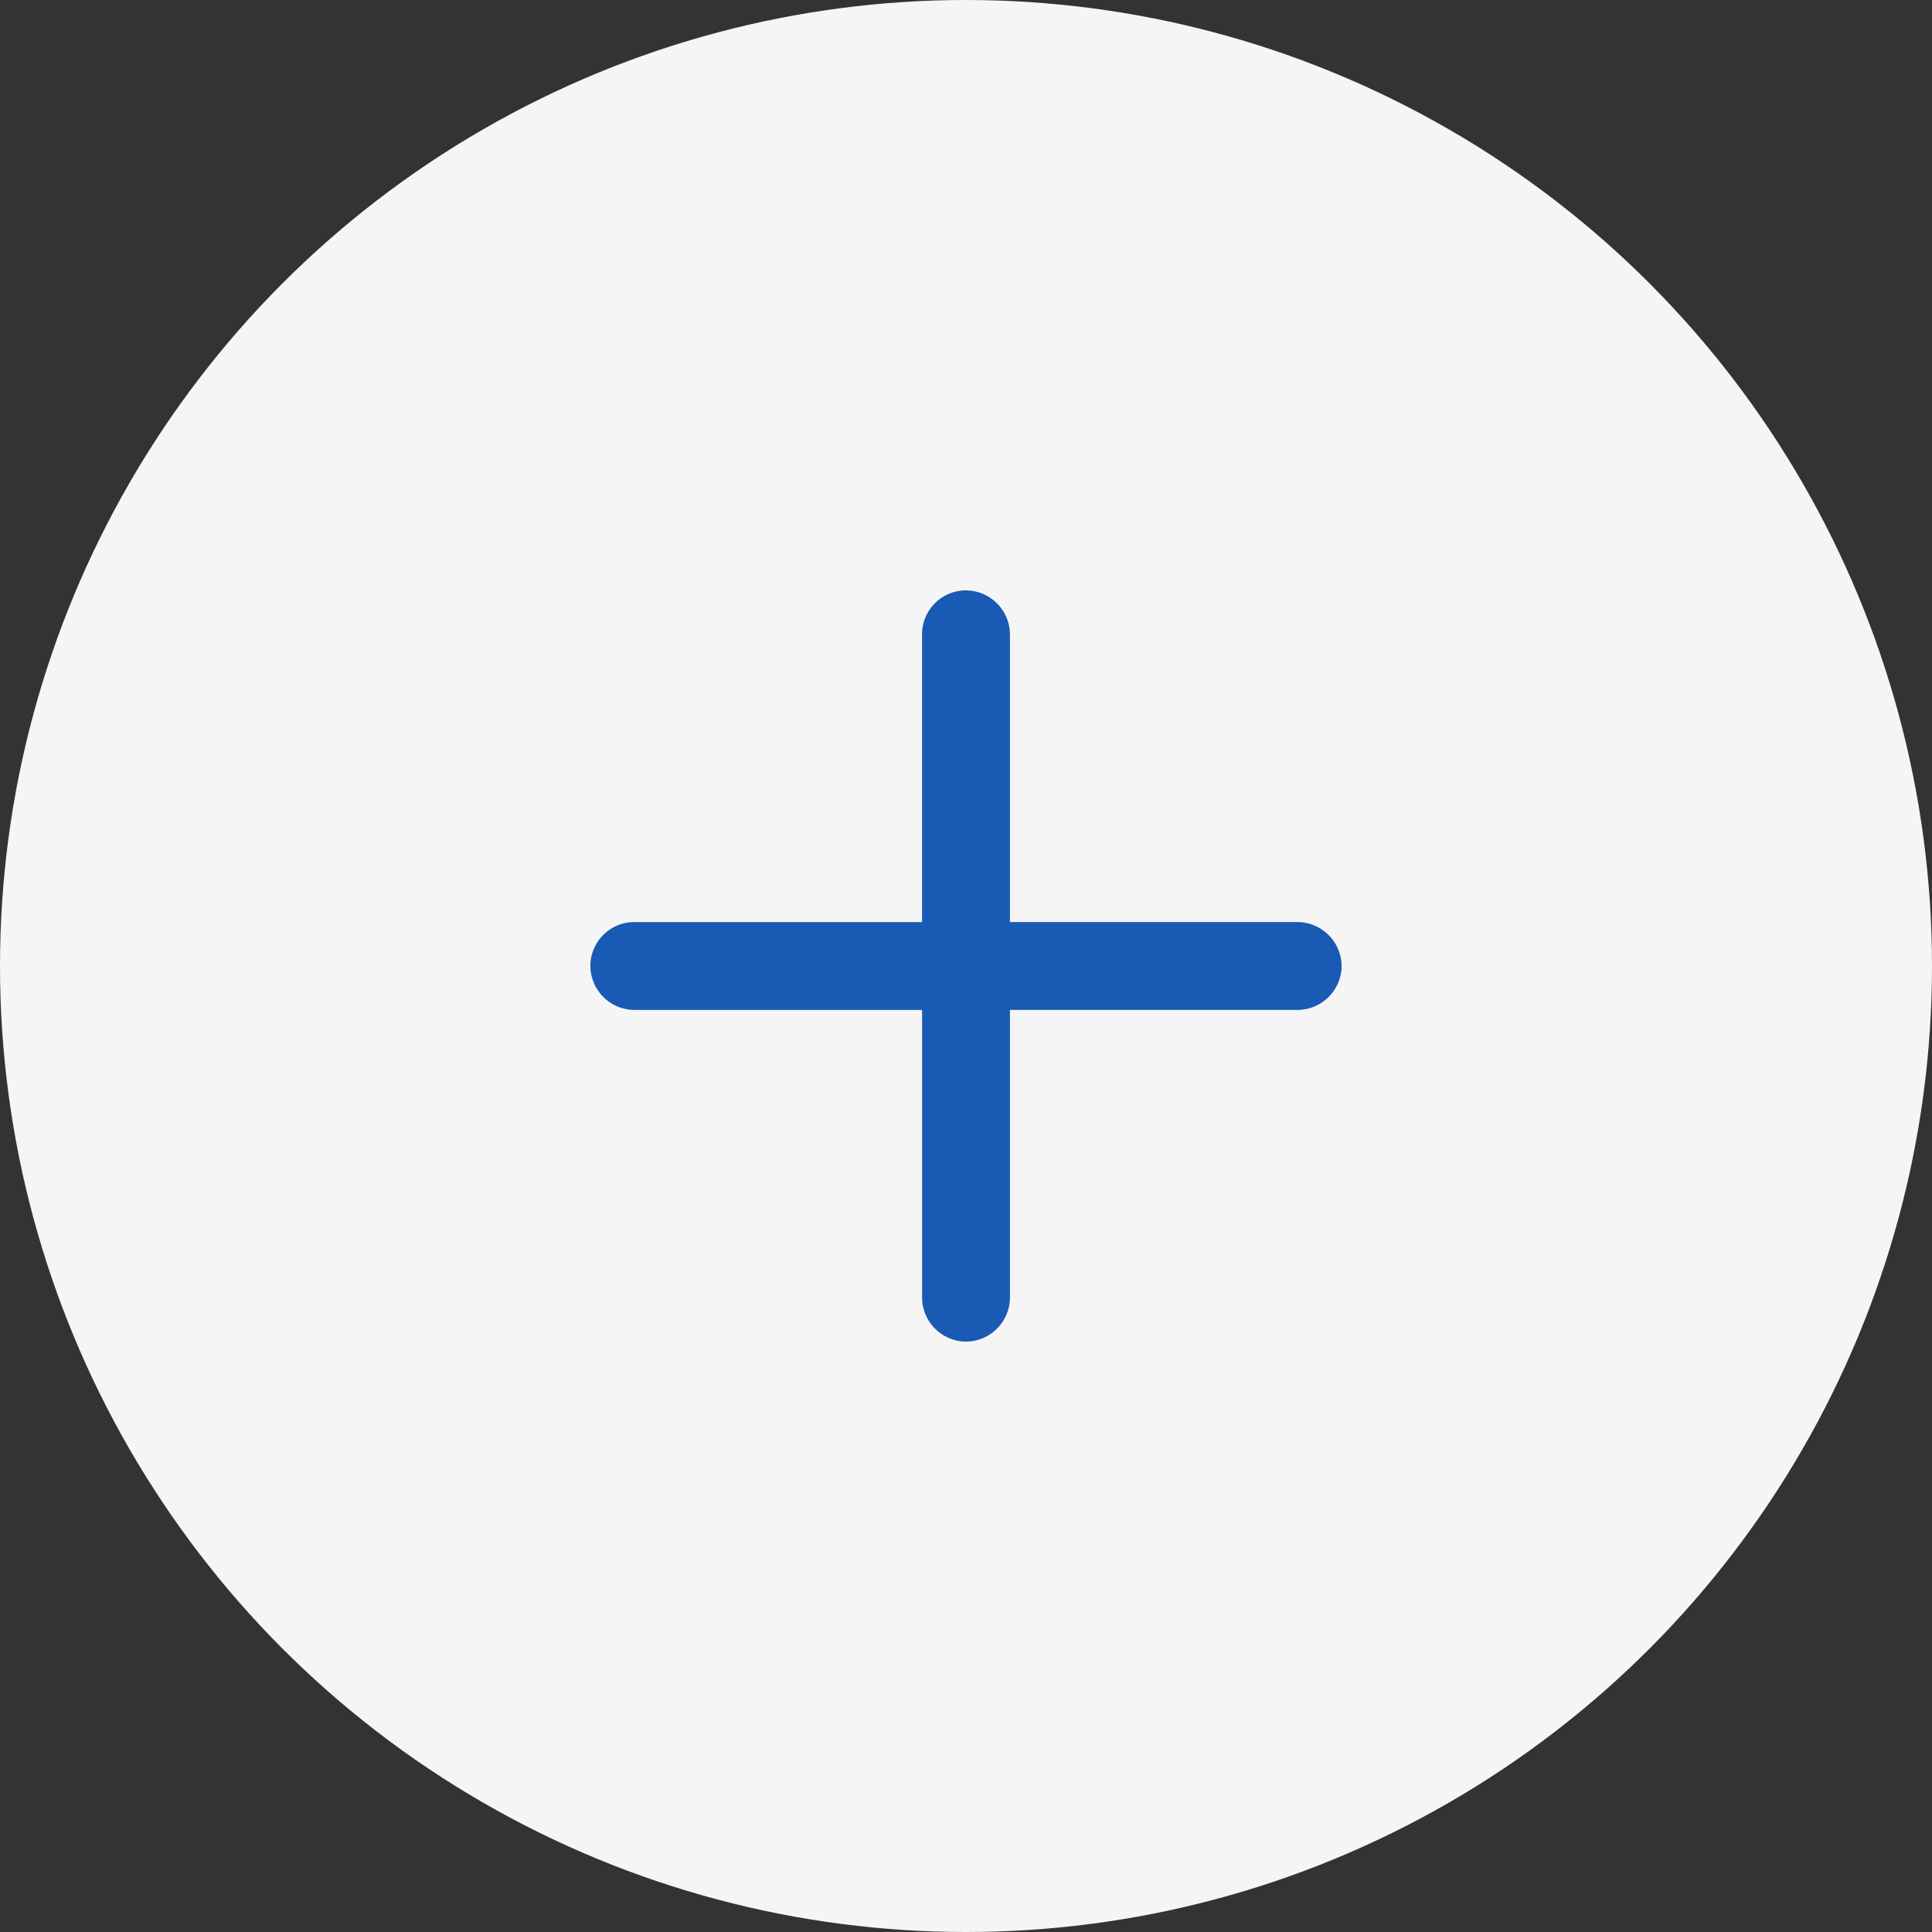
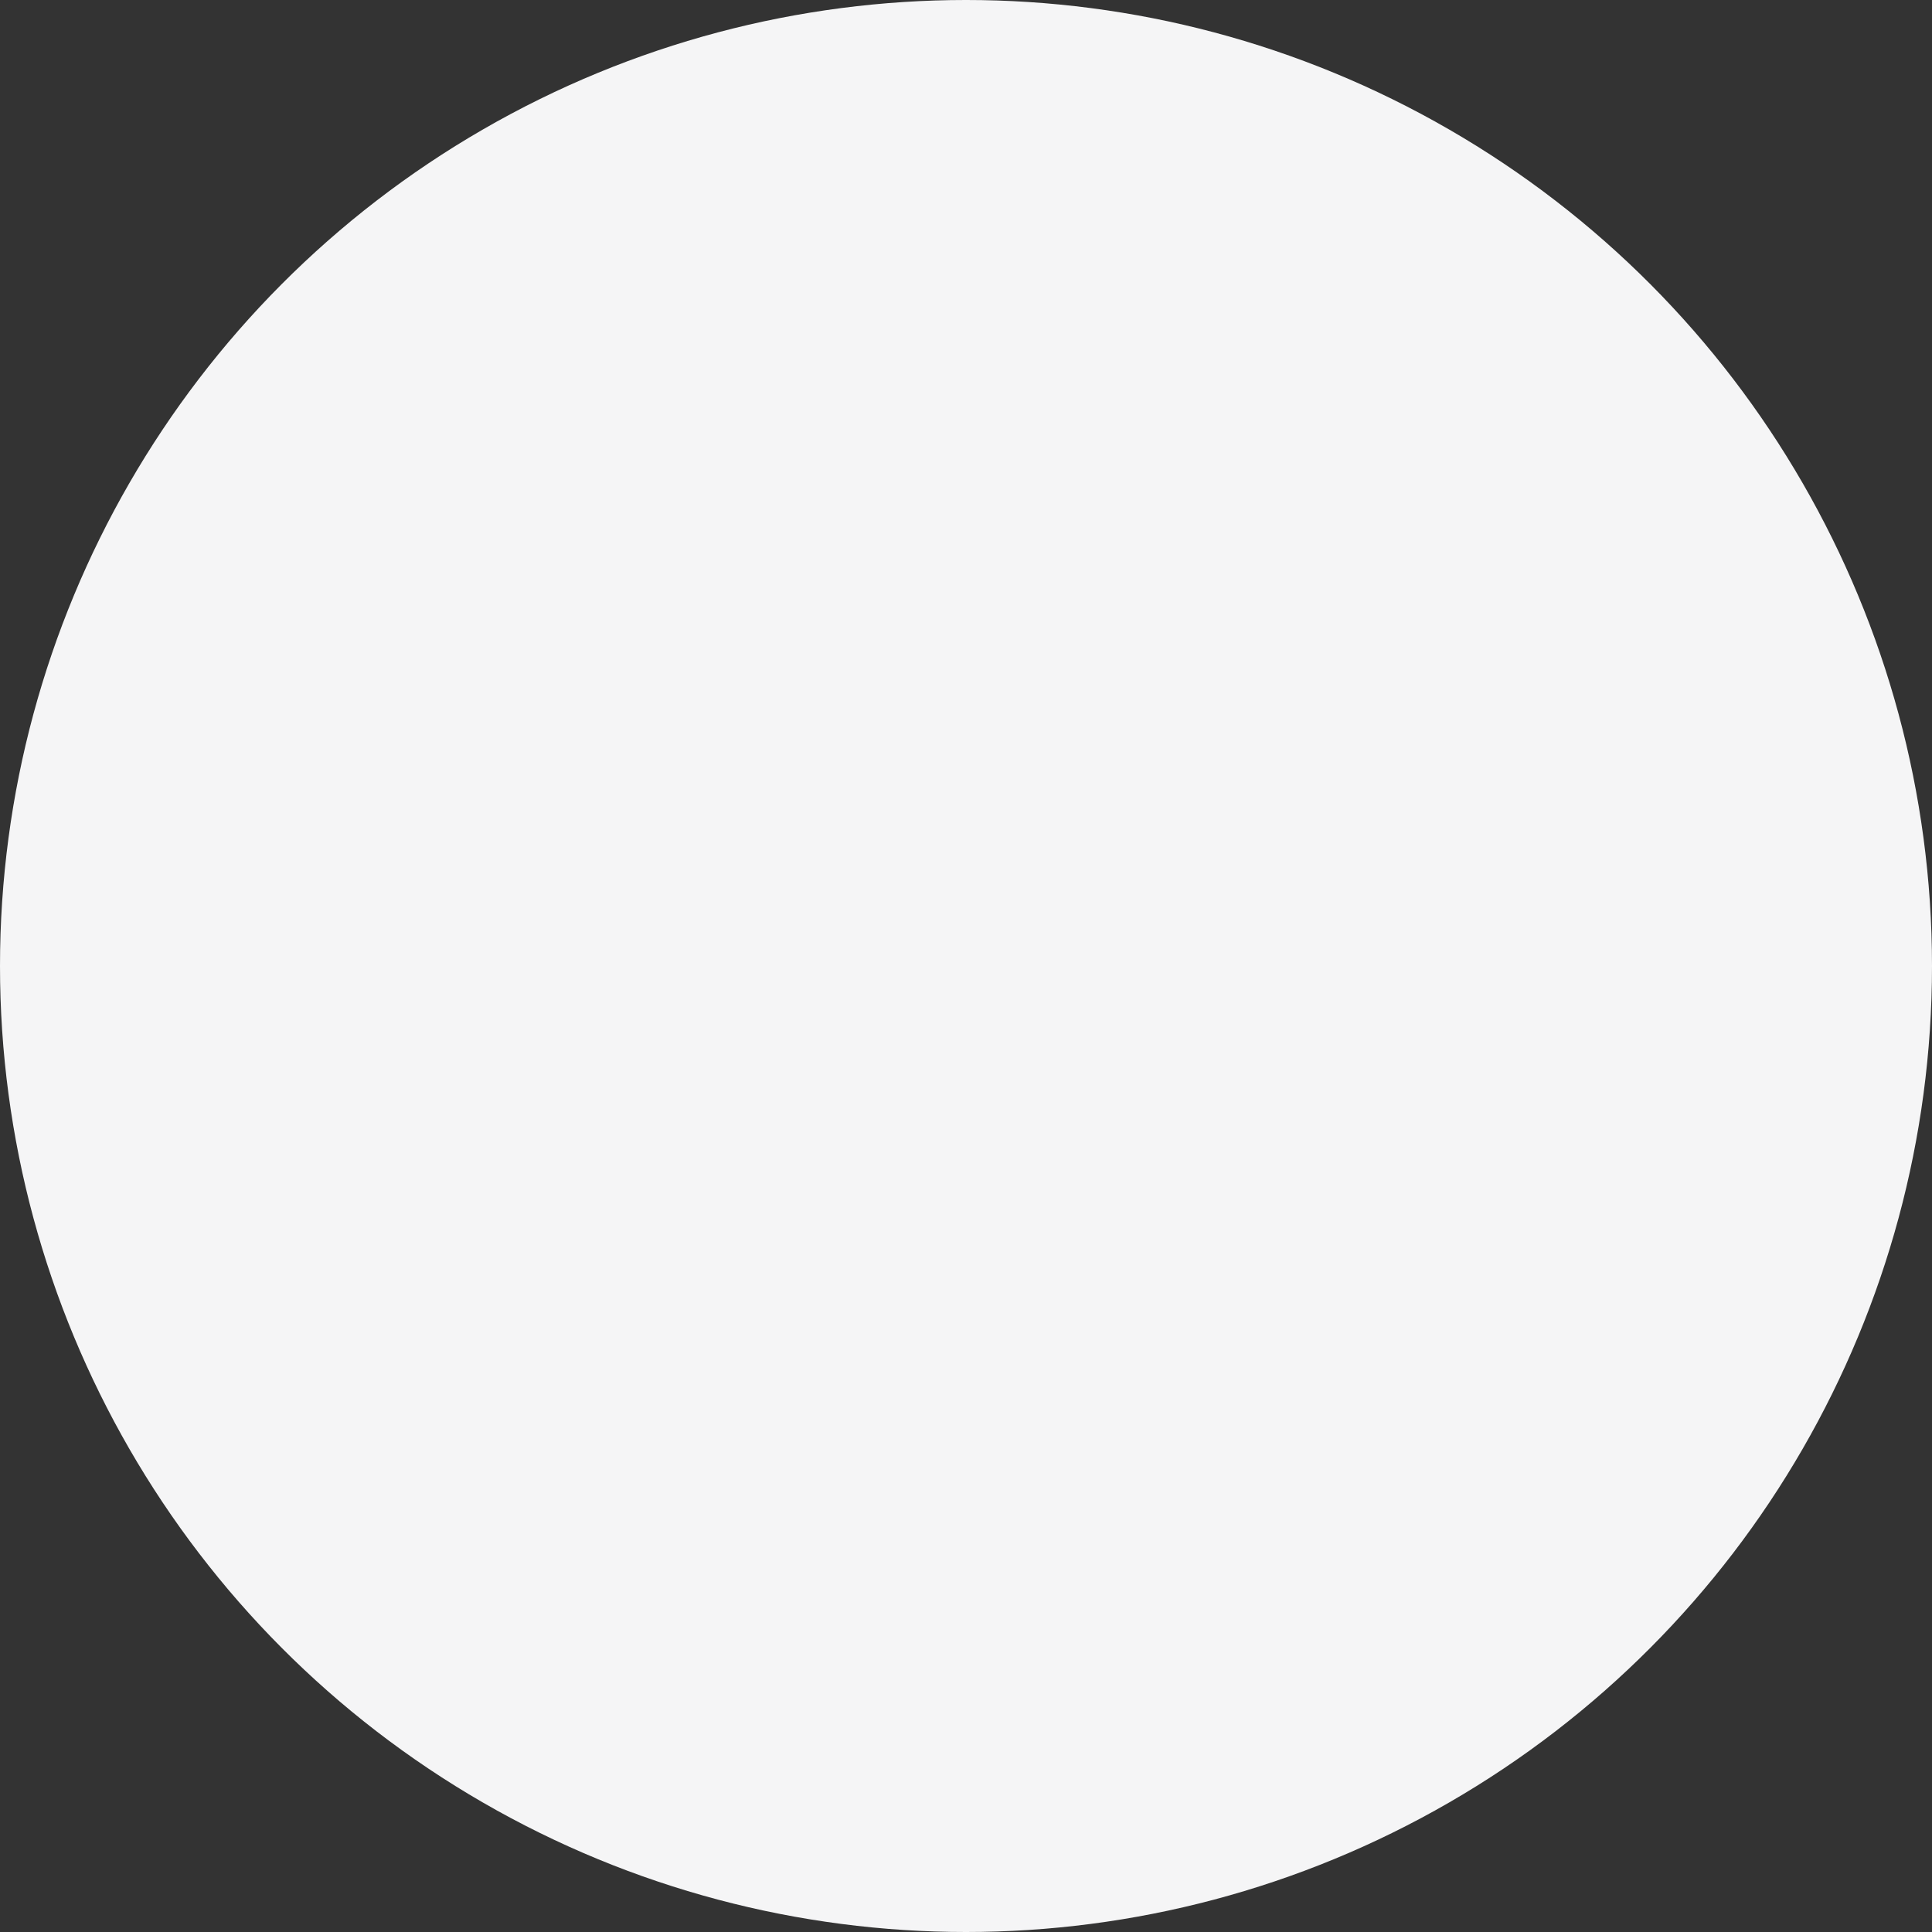
<svg xmlns="http://www.w3.org/2000/svg" width="48" height="48" fill="none">
  <rect width="100%" height="100%" fill="#333333" stroke="none" />
  <circle cx="24" cy="24" r="24" fill="#F5F5F6" />
-   <path fill-rule="evenodd" clip-rule="evenodd" d="M32.227 22.908h-7.135v-7.15A1.1 1.1 0 0024 14.668a1.09 1.09 0 00-1.092 1.092v7.149h-7.15A1.09 1.09 0 0014.668 24a1.1 1.1 0 001.092 1.092h7.149v7.15A1.1 1.1 0 0024 33.332a1.1 1.1 0 001.092-1.092v-7.149h7.15A1.1 1.1 0 0033.332 24a1.103 1.103 0 00-1.106-1.092z" fill="#195AB4" />
</svg>